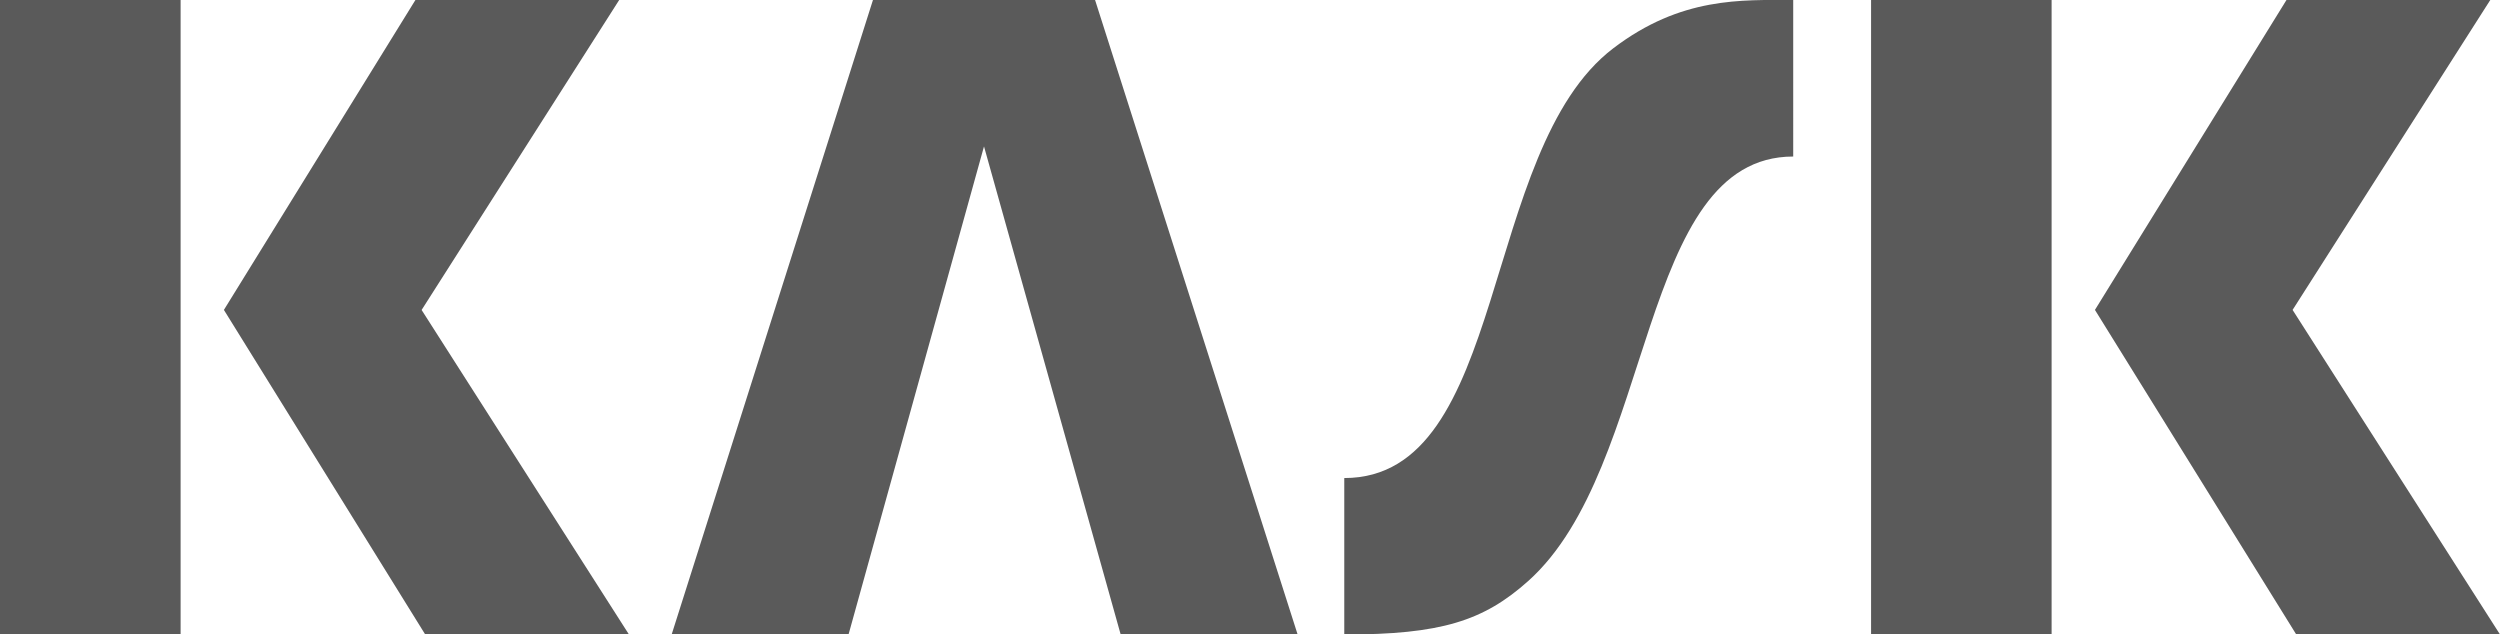
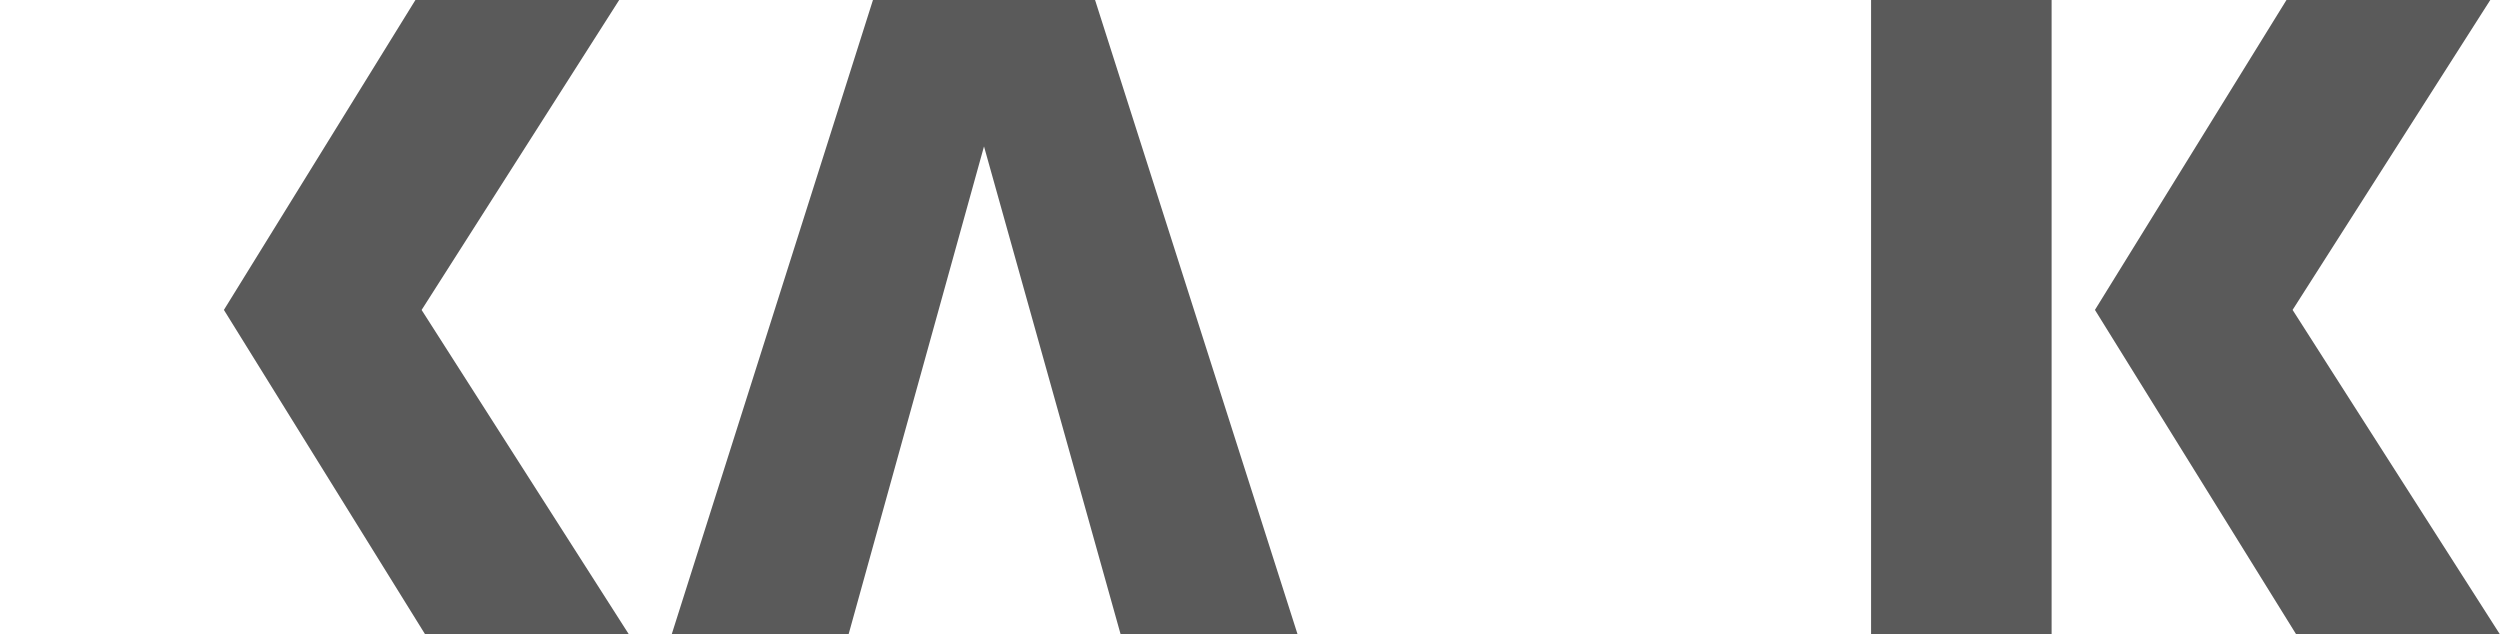
<svg xmlns="http://www.w3.org/2000/svg" width="153.996" height="39.084" viewBox="0 0 153.996 39.084">
  <g id="kask_logo" transform="translate(0 0)">
-     <path id="Pfad_9209" data-name="Pfad 9209" d="M0,0H11.125V39.084H0Zm13.792,19.09L25.589,0H38.141L25.971,19.093,38.744,39.084H26.194Z" transform="translate(0 0)" fill="#5a5a5a" />
+     <path id="Pfad_9209" data-name="Pfad 9209" d="M0,0H11.125H0Zm13.792,19.09L25.589,0H38.141L25.971,19.093,38.744,39.084H26.194Z" transform="translate(0 0)" fill="#5a5a5a" />
    <path id="Pfad_9210" data-name="Pfad 9210" d="M101.49,0h11.121V39.084H101.49Zm13.79,19.09L127.078,0h12.554l-12.177,19.09,12.776,19.992h-12.55Z" transform="translate(13.765 0)" fill="#5a5a5a" />
    <path id="Pfad_9211" data-name="Pfad 9211" d="M62.512,0H48.831l-12.4,39.081H47.327L55.671,9.019,64.09,39.084h10.9Z" transform="translate(4.942 0)" fill="#5a5a5a" />
-     <path id="Pfad_9212" data-name="Pfad 9212" d="M89.487,2.974C81.219,9.267,83.05,29.447,72.916,29.447v9.638c5.946,0,8.571-.826,11.336-3.3,7.854-7.036,6.721-26.143,16.318-26.143V0C97.394,0,93.666-.209,89.487,2.974Z" transform="translate(9.889)" fill="#5a5a5a" />
  </g>
</svg>